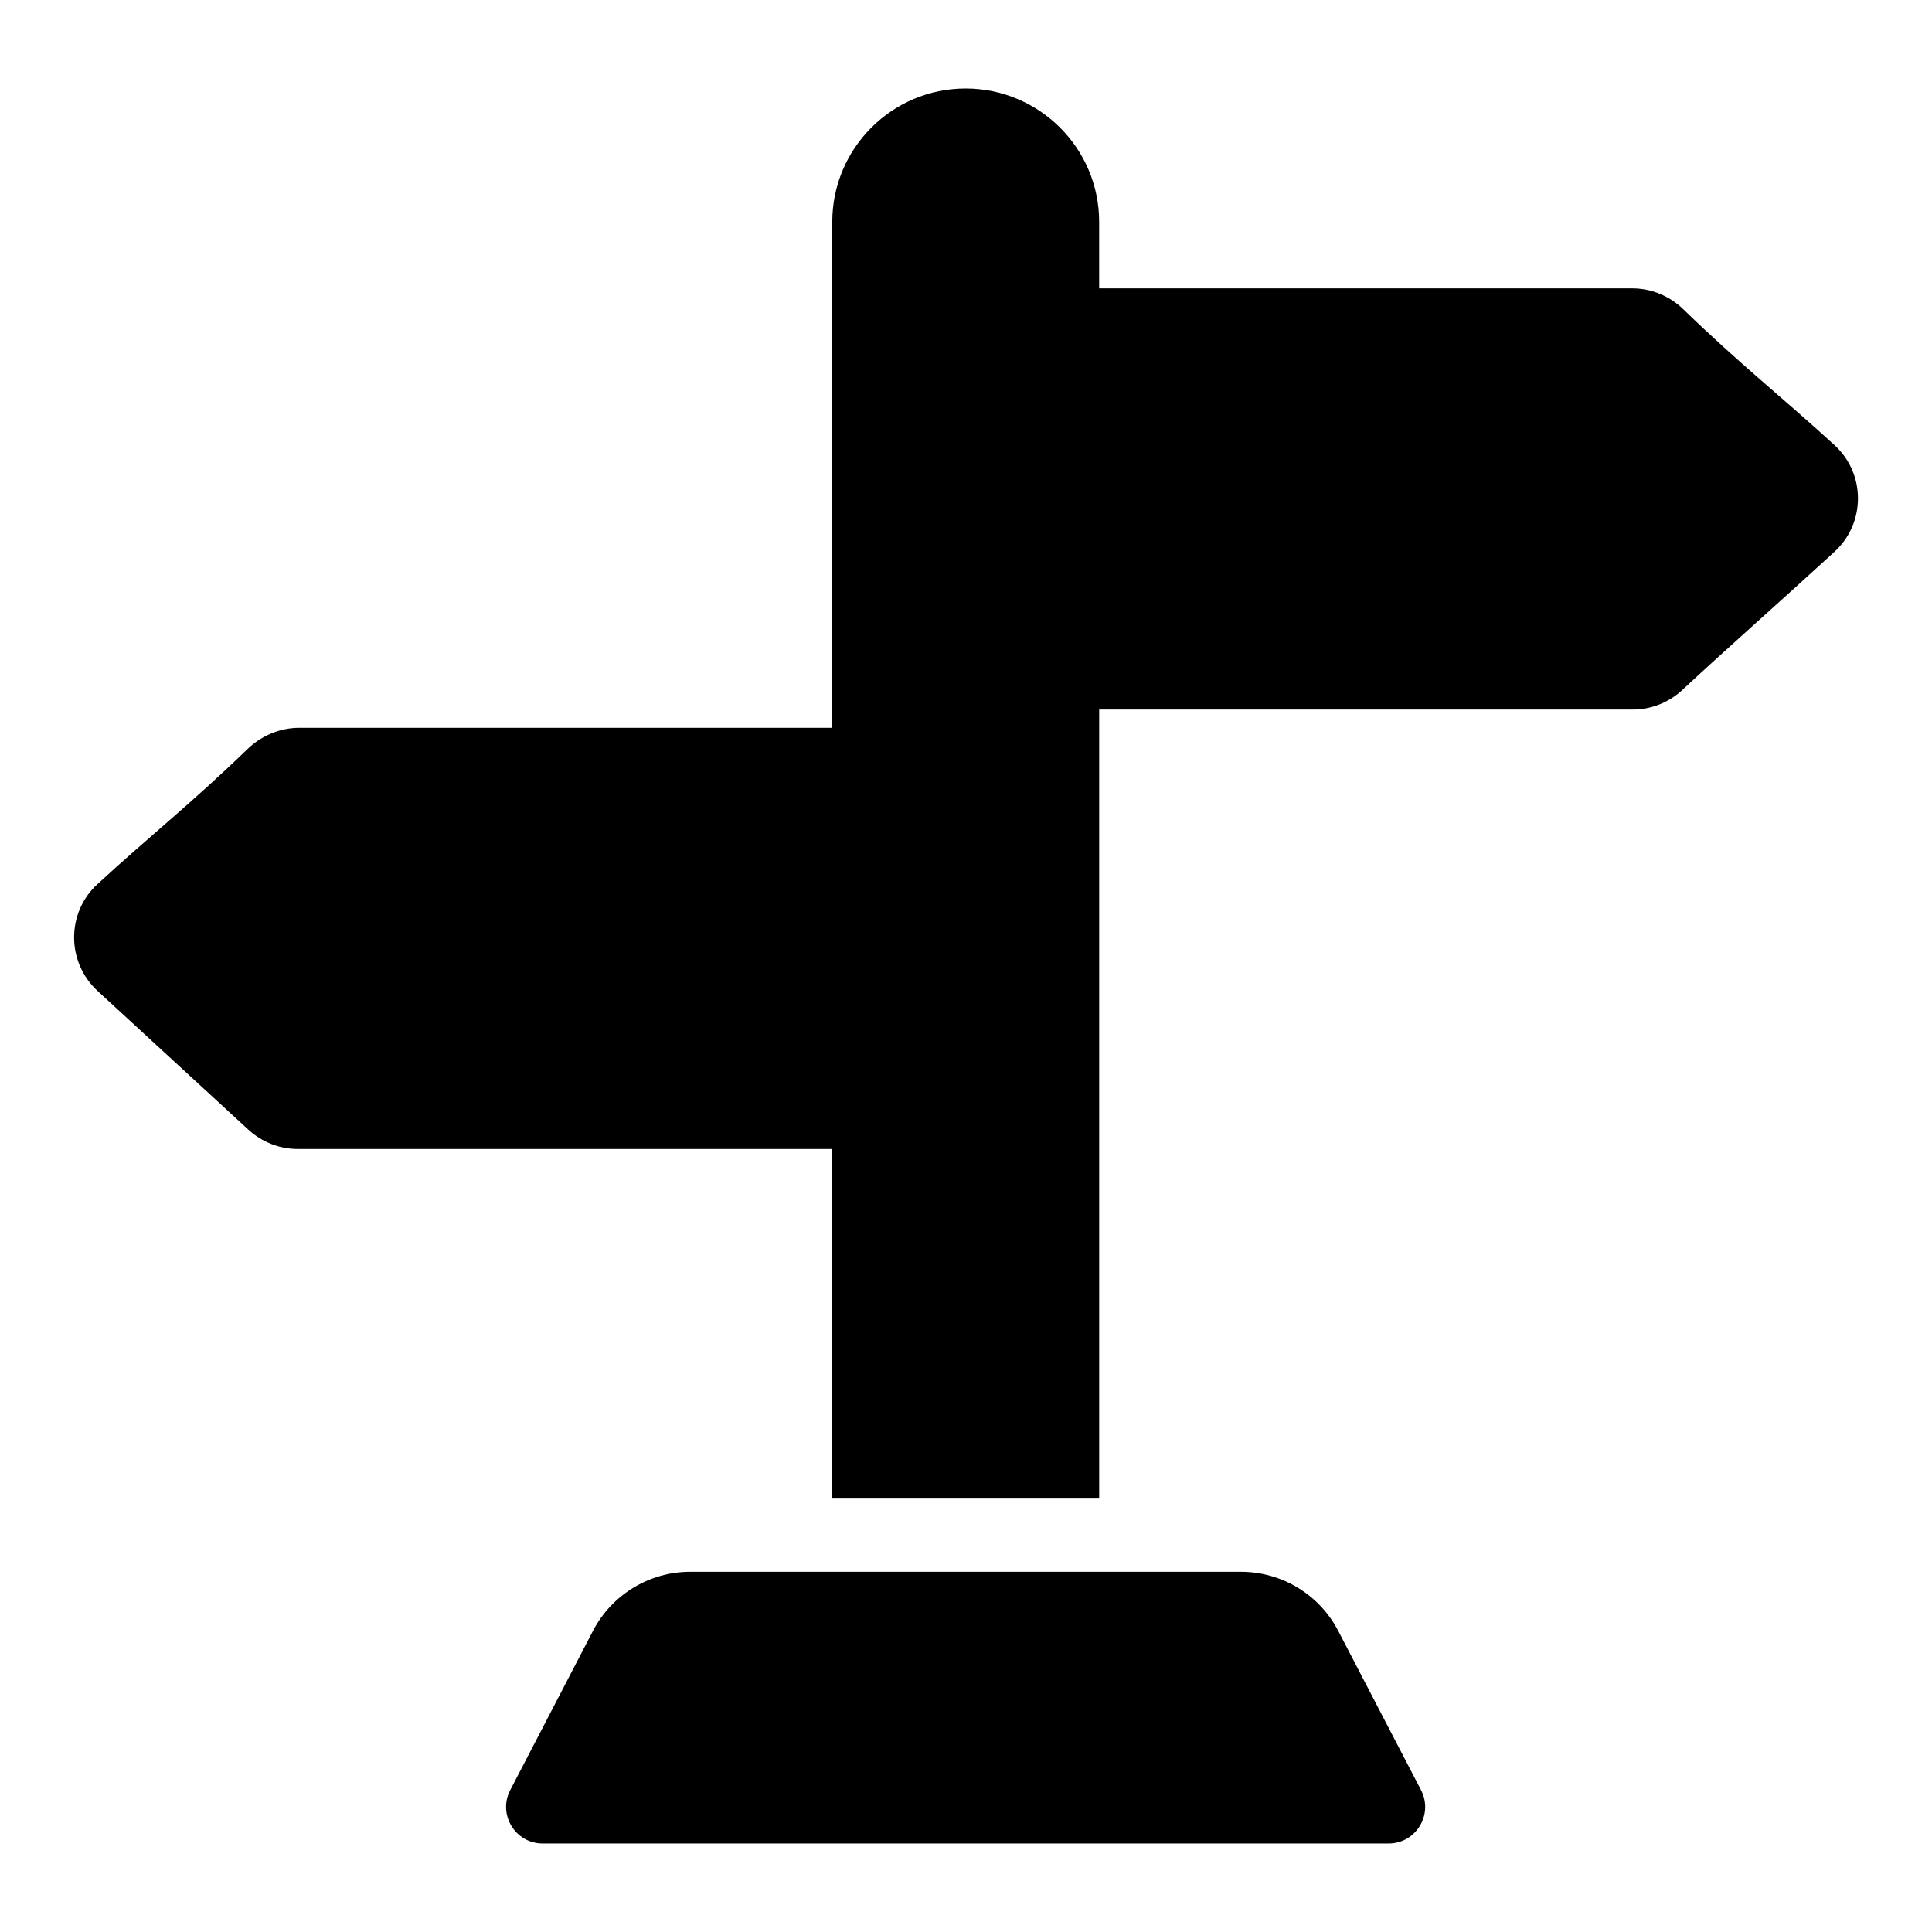
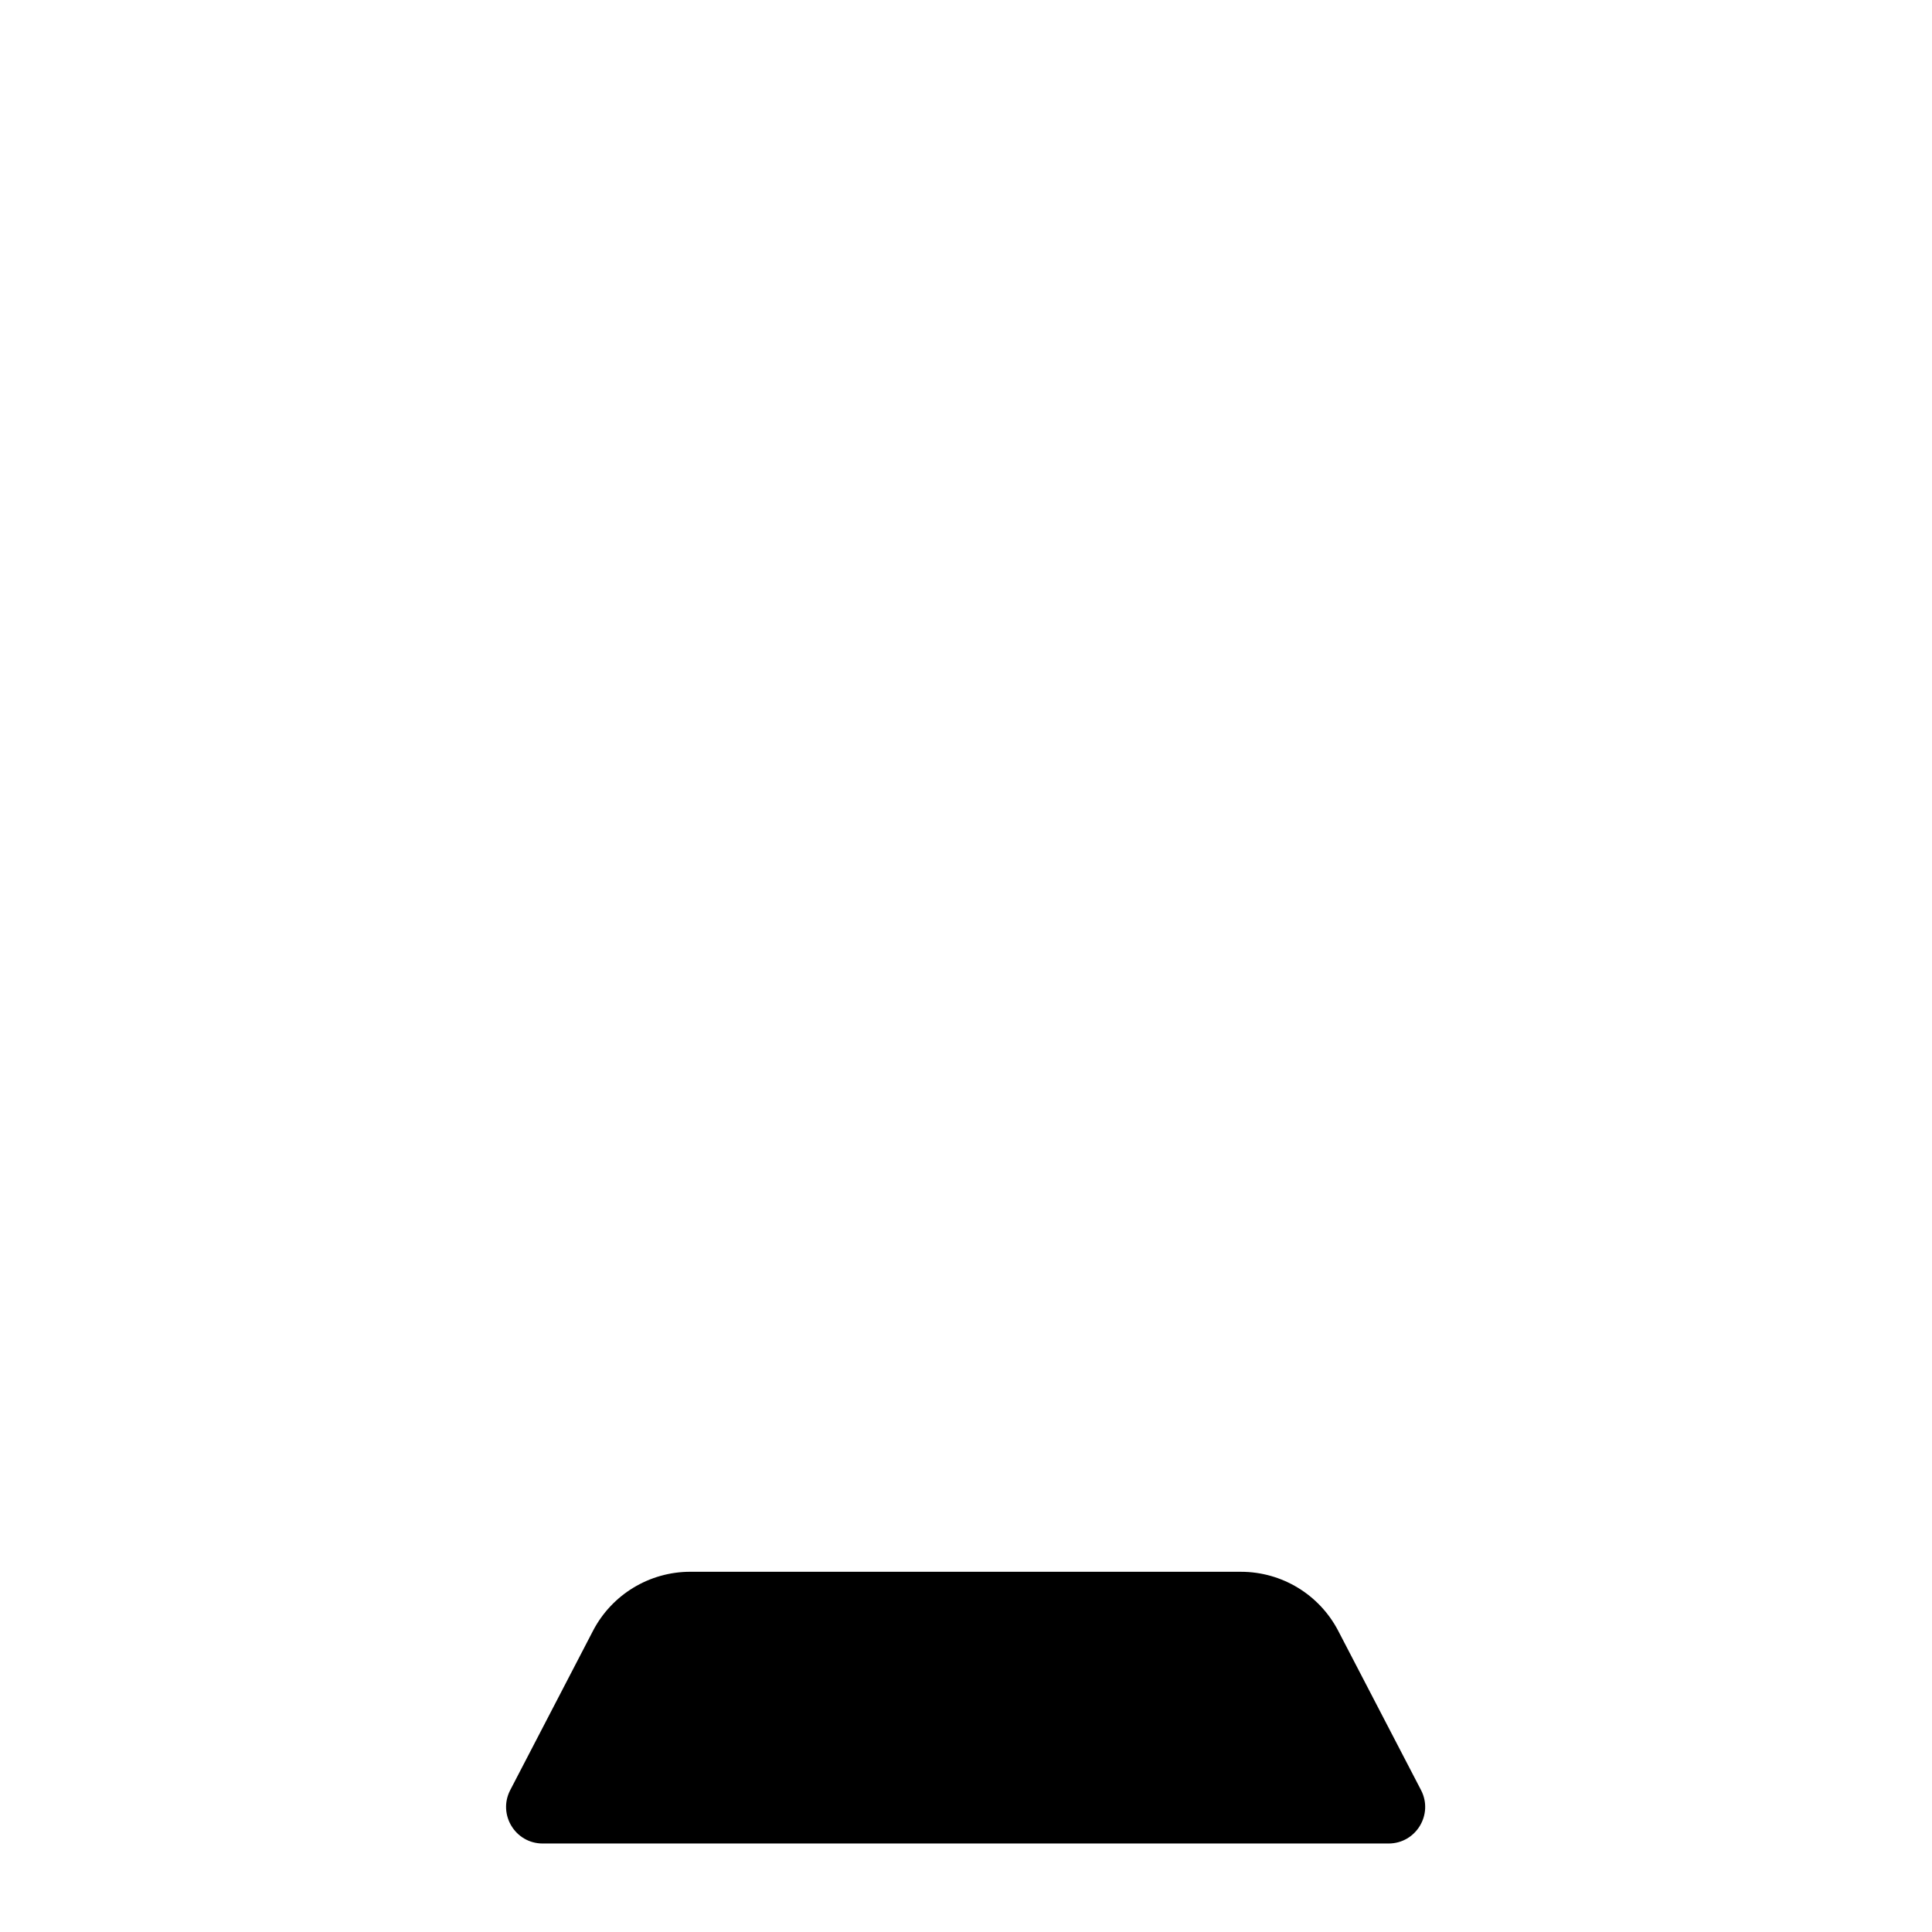
<svg xmlns="http://www.w3.org/2000/svg" fill="#000000" width="800px" height="800px" version="1.1" viewBox="144 144 512 512">
  <g>
-     <path d="m630.09 261.89c-13.758-12.594-24.805-21.219-40.012-35.945-3.586-3.488-8.43-5.523-13.469-5.523h-141.32v-17.613c0-9.785-3.973-18.602-10.367-24.996-6.394-6.394-15.309-10.367-24.996-10.367-19.57 0-35.363 15.891-35.363 35.363v134.07h-141.29c-5.039 0-9.883 2.035-13.566 5.523-15.109 14.629-26.156 23.25-39.82 35.848-8.332 7.559-8.332 20.73 0 28.387l39.918 36.719c3.586 3.297 8.234 5.137 13.082 5.137h141.68v92.645h70.727v-209.1h141.42c4.938 0 9.688-1.938 13.27-5.328 10.27-9.59 27.133-24.512 40.113-36.43 8.328-7.559 8.43-20.734 0-28.387z" />
    <path d="m498.65 576.2c-5.004-9.625-14.945-15.66-25.793-15.66l-145.92-0.004c-10.844 0-20.789 6.039-25.793 15.66l-21.926 42.195c-3.352 6.449 1.328 14.156 8.598 14.156h224.17c7.269 0 11.949-7.707 8.598-14.156z" />
  </g>
</svg>